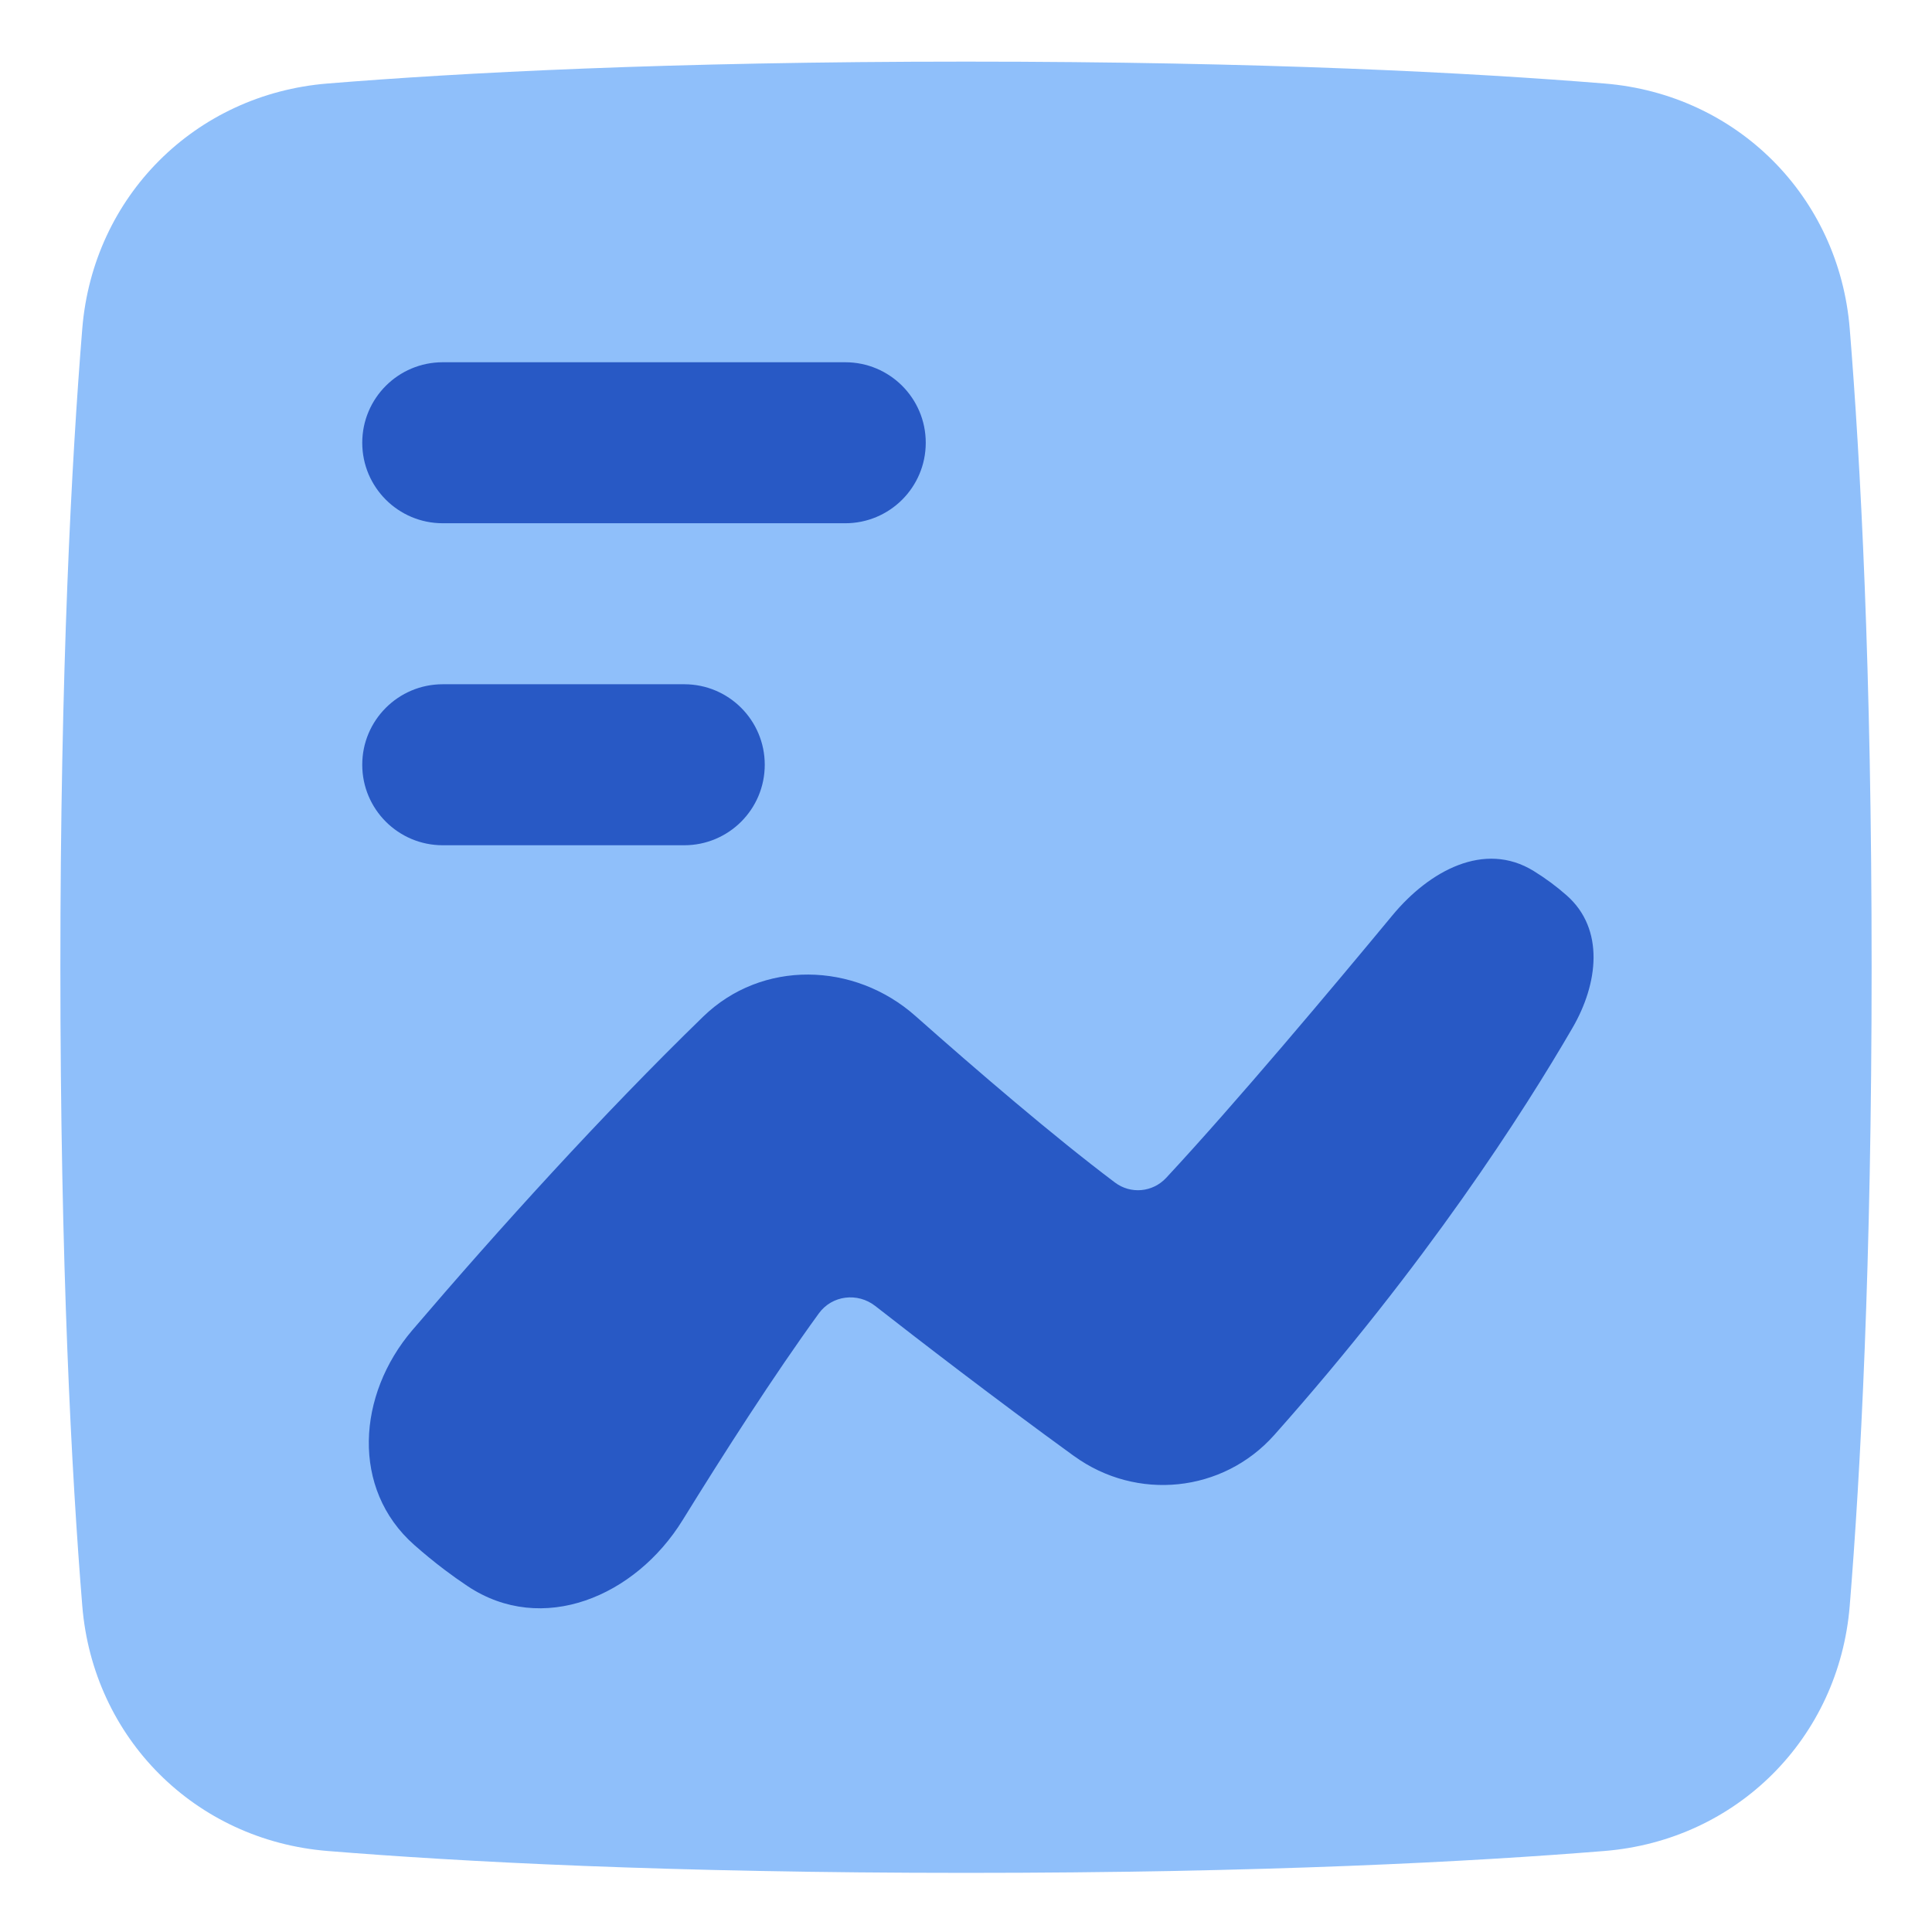
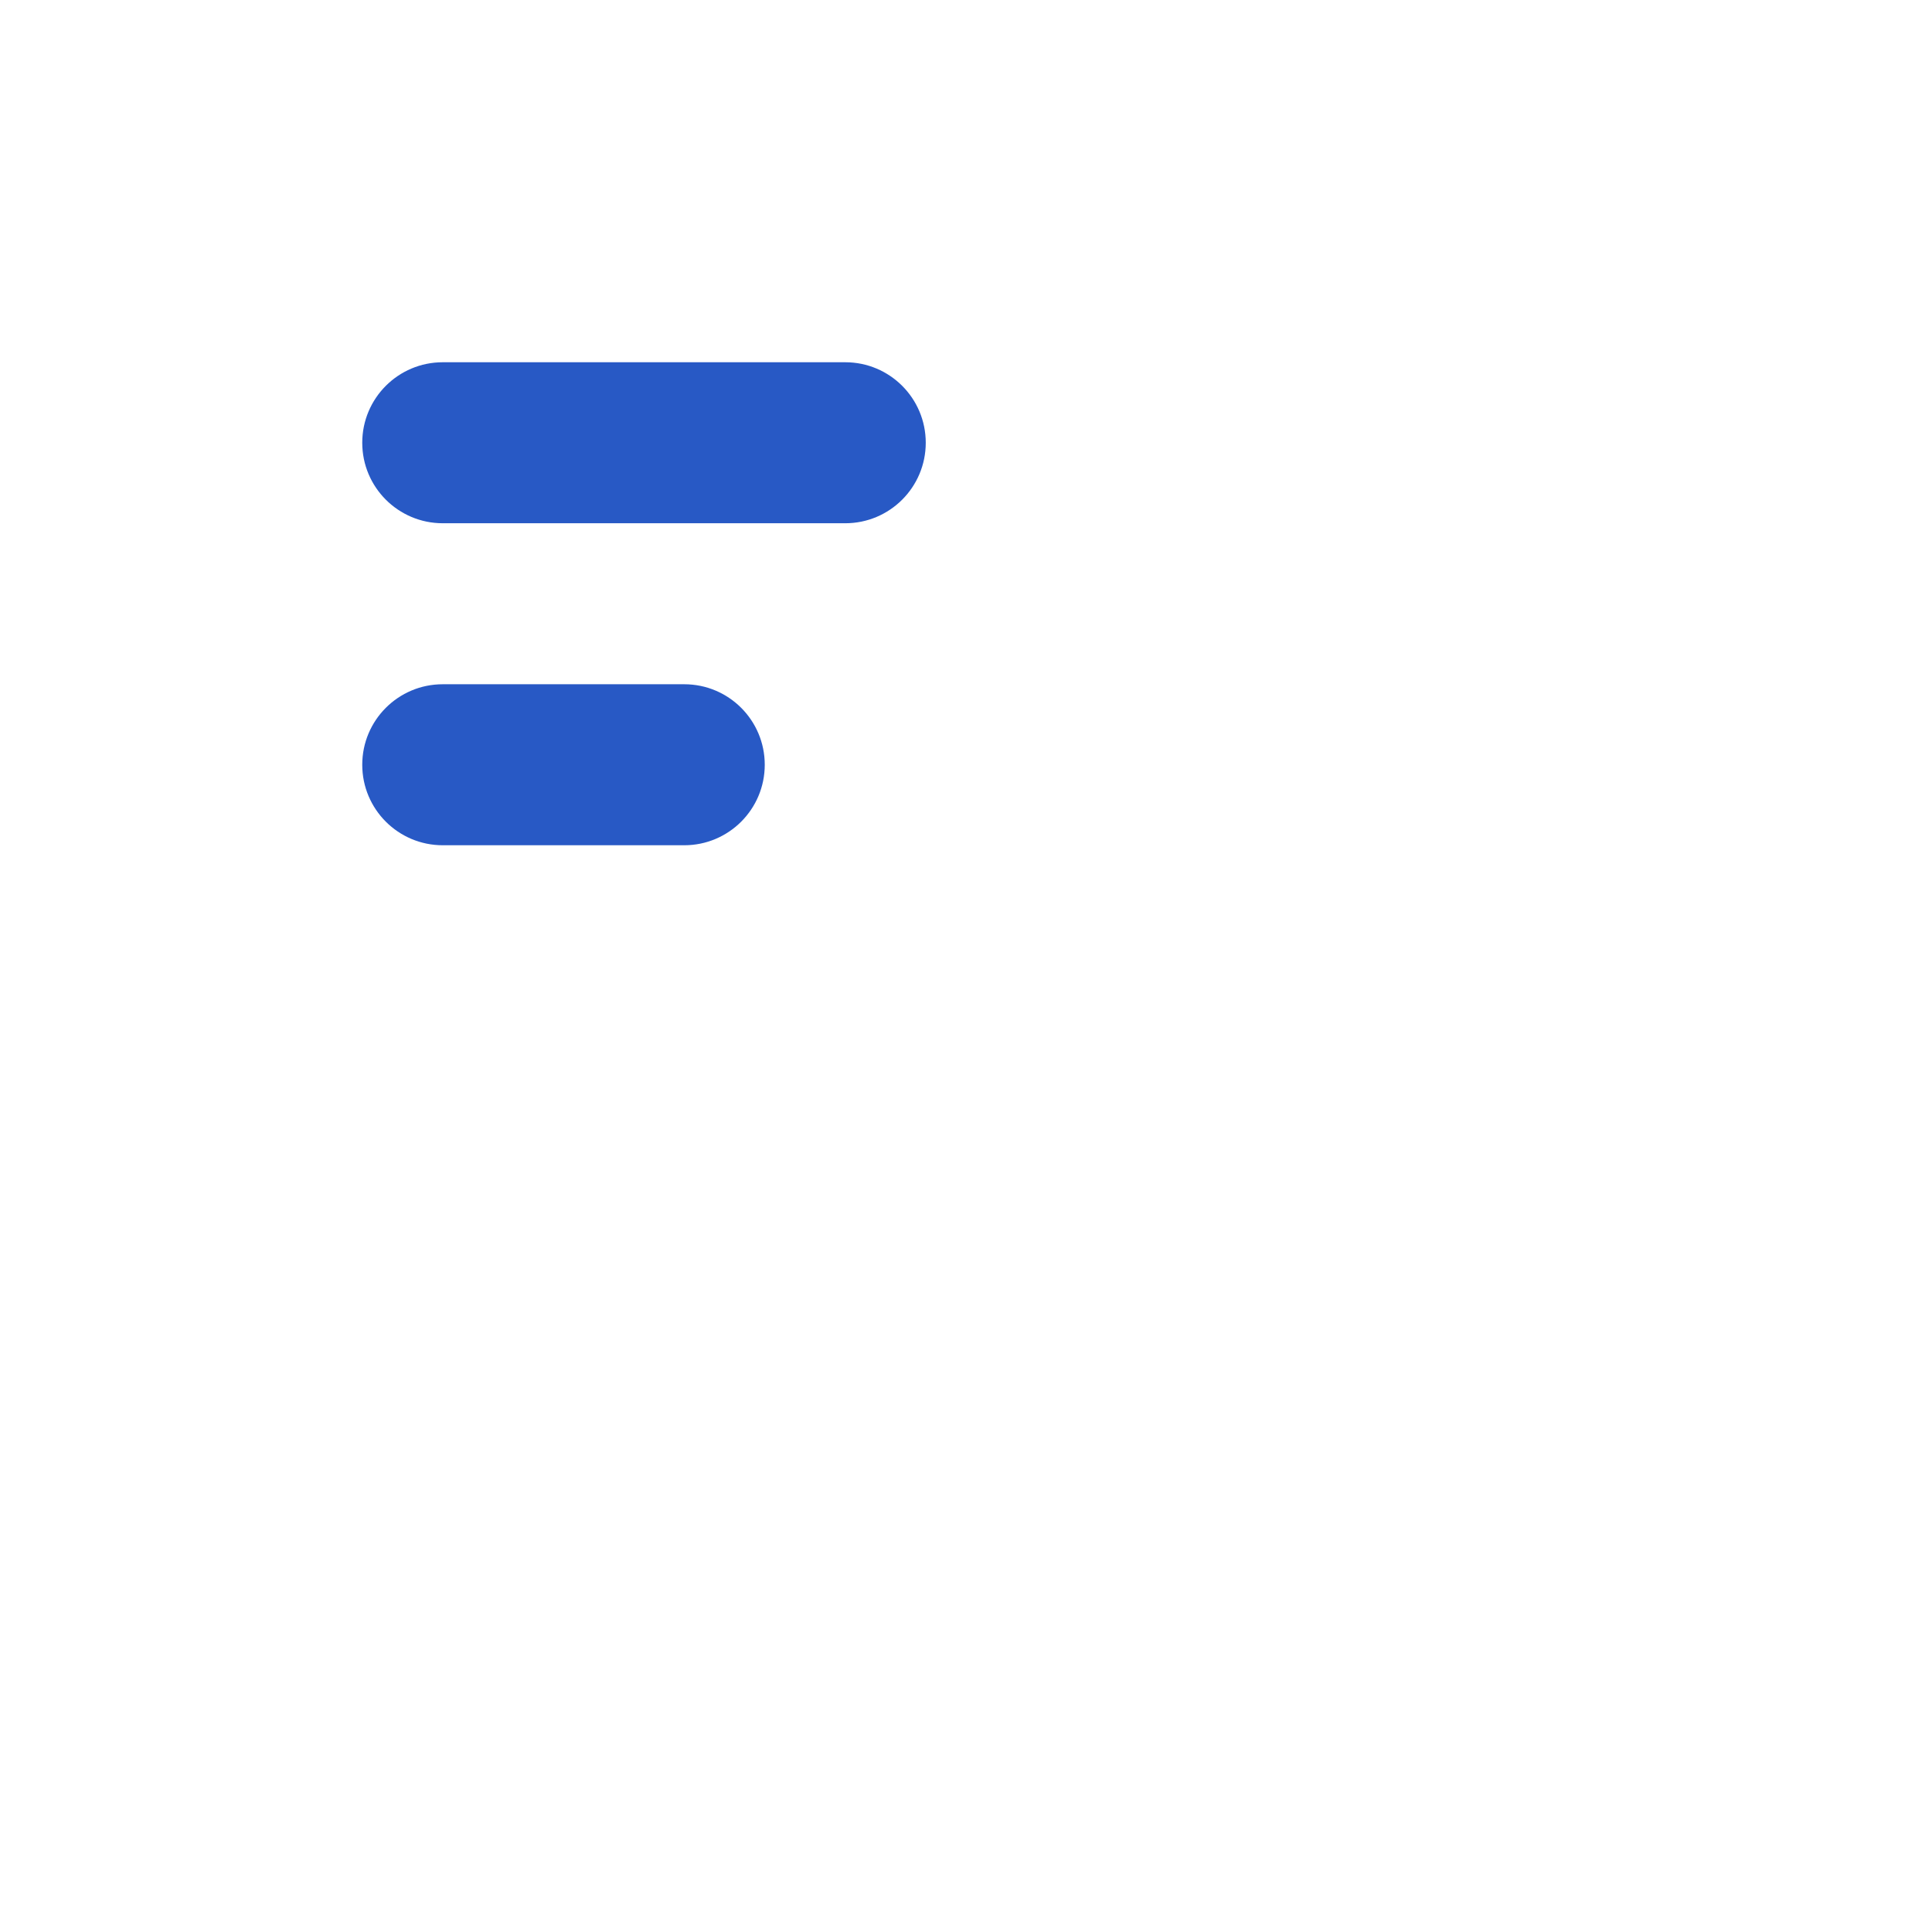
<svg xmlns="http://www.w3.org/2000/svg" fill="none" viewBox="0 0 48 48" id="Content-Statistic--Streamline-Plump">
  <desc>
    Content Statistic Streamline Icon: https://streamlinehq.com
  </desc>
  <g id="content-statistic--product-data-analysis-analytics-graph-line-business-board-chart">
-     <path id="Union" fill="#8fbffa" d="M24 1.531c-7.401 0 -12.593 0.278 -15.864 0.544 -3.288 0.267 -5.825 2.804 -6.092 6.092C1.778 11.439 1.5 16.63 1.5 24.031c0 7.402 0.278 12.593 0.544 15.864 0.267 3.288 2.804 5.825 6.092 6.092 3.272 0.266 8.463 0.544 15.864 0.544 7.401 0 12.593 -0.278 15.864 -0.544 3.288 -0.267 5.825 -2.804 6.092 -6.092 0.266 -3.272 0.544 -8.463 0.544 -15.864 0 -7.401 -0.278 -12.593 -0.544 -15.864 -0.267 -3.288 -2.804 -5.825 -6.092 -6.092 -3.272 -0.266 -8.463 -0.544 -15.864 -0.544Z" stroke-width="1" />
-     <path id="Subtract" fill="#2859c5" fill-rule="evenodd" d="M26.686 36.176c1.555 1.127 3.697 0.91 4.973 -0.524 3.776 -4.244 6.199 -8.03 7.411 -10.118 0.635 -1.093 0.803 -2.448 -0.143 -3.285 -0.253 -0.224 -0.533 -0.431 -0.824 -0.61 -1.224 -0.754 -2.593 -0.004 -3.51 1.104 -1.503 1.816 -3.897 4.668 -5.619 6.52 -0.335 0.36 -0.881 0.412 -1.274 0.116 -1.529 -1.151 -3.436 -2.79 -4.957 -4.138 -1.522 -1.349 -3.816 -1.399 -5.274 0.018 -2.498 2.427 -5.075 5.272 -7.225 7.789 -1.367 1.601 -1.53 3.941 0.047 5.335 0.234 0.207 0.484 0.413 0.752 0.616 0.191 0.144 0.382 0.28 0.571 0.406 1.857 1.24 4.171 0.264 5.345 -1.637 1.007 -1.63 2.258 -3.585 3.385 -5.137 0.327 -0.451 0.962 -0.528 1.402 -0.184 1.039 0.812 2.961 2.295 4.941 3.731Z" clip-rule="evenodd" stroke-width="1" />
    <path id="Subtract_2" fill="#2859c5" d="M11 17c-1.105 0 -2 0.895 -2 2s0.895 2 2 2h6c1.105 0 2 -0.895 2 -2s-0.895 -2 -2 -2h-6Z" stroke-width="1" />
    <path id="Subtract_3" fill="#2859c5" d="M9 11c0 -1.105 0.895 -2 2 -2h10c1.105 0 2 0.895 2 2 0 1.105 -0.895 2 -2 2H11c-1.105 0 -2 -0.895 -2 -2Z" stroke-width="1" />
  </g>
</svg>